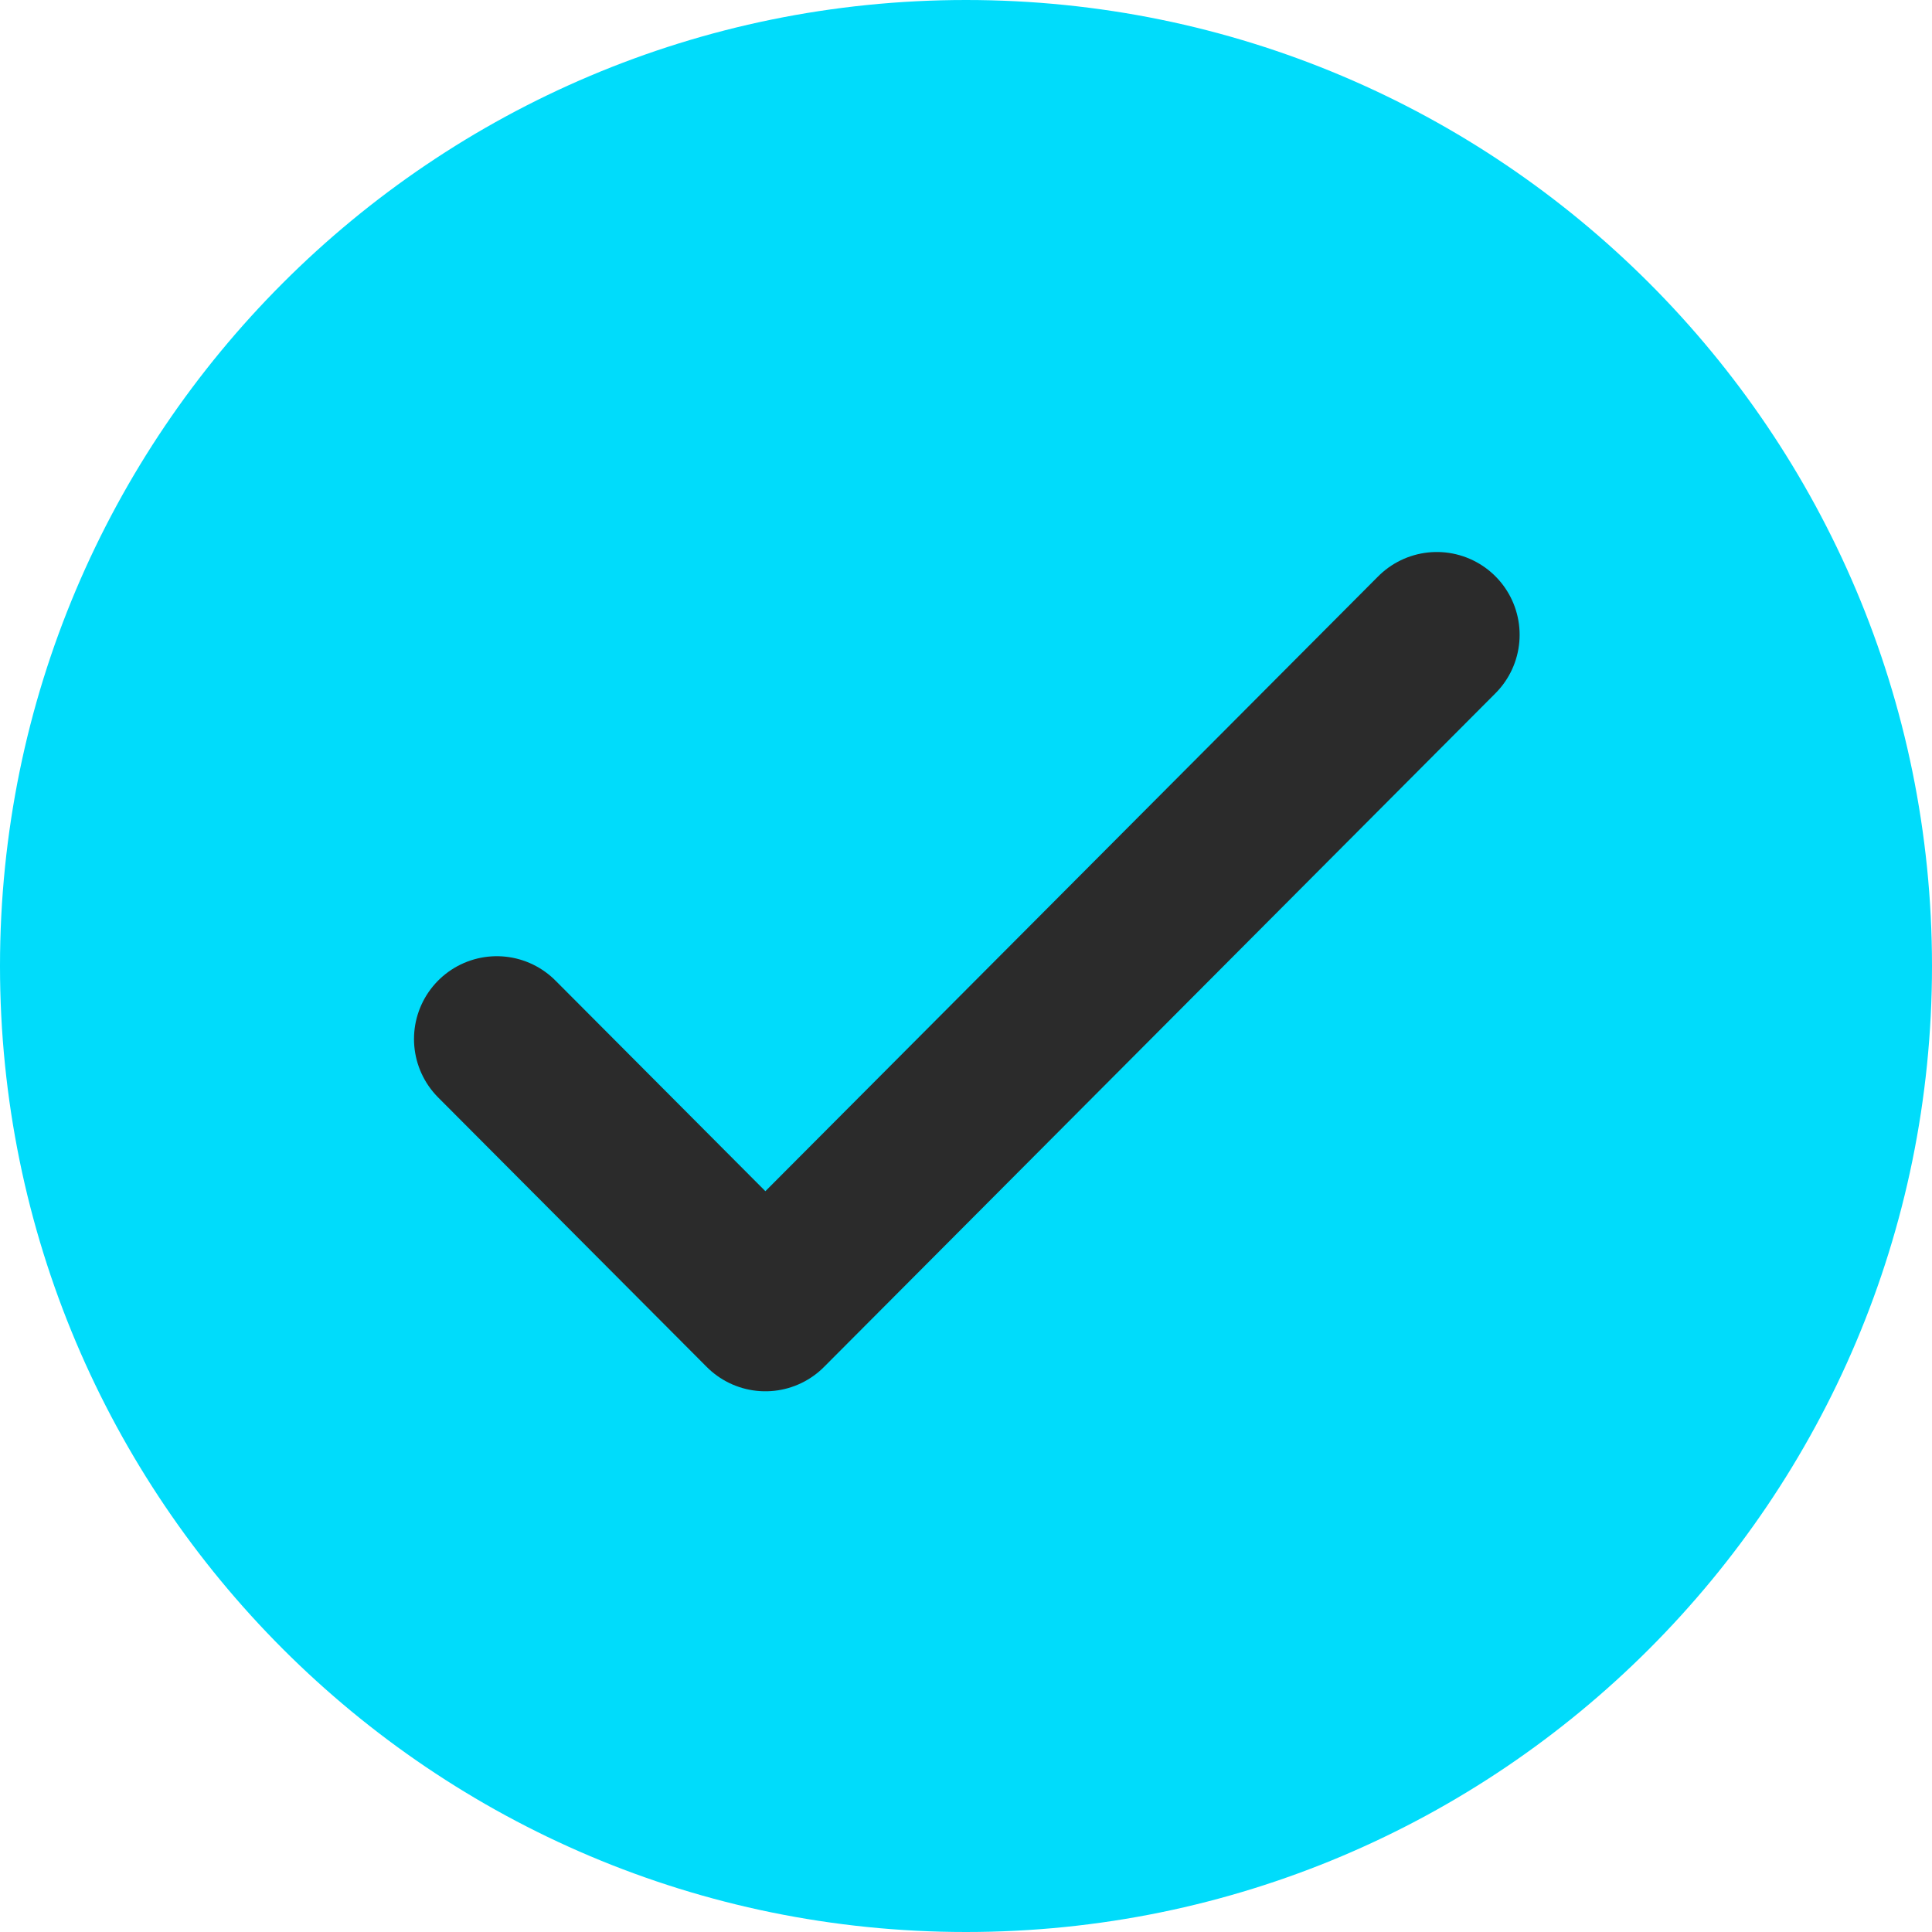
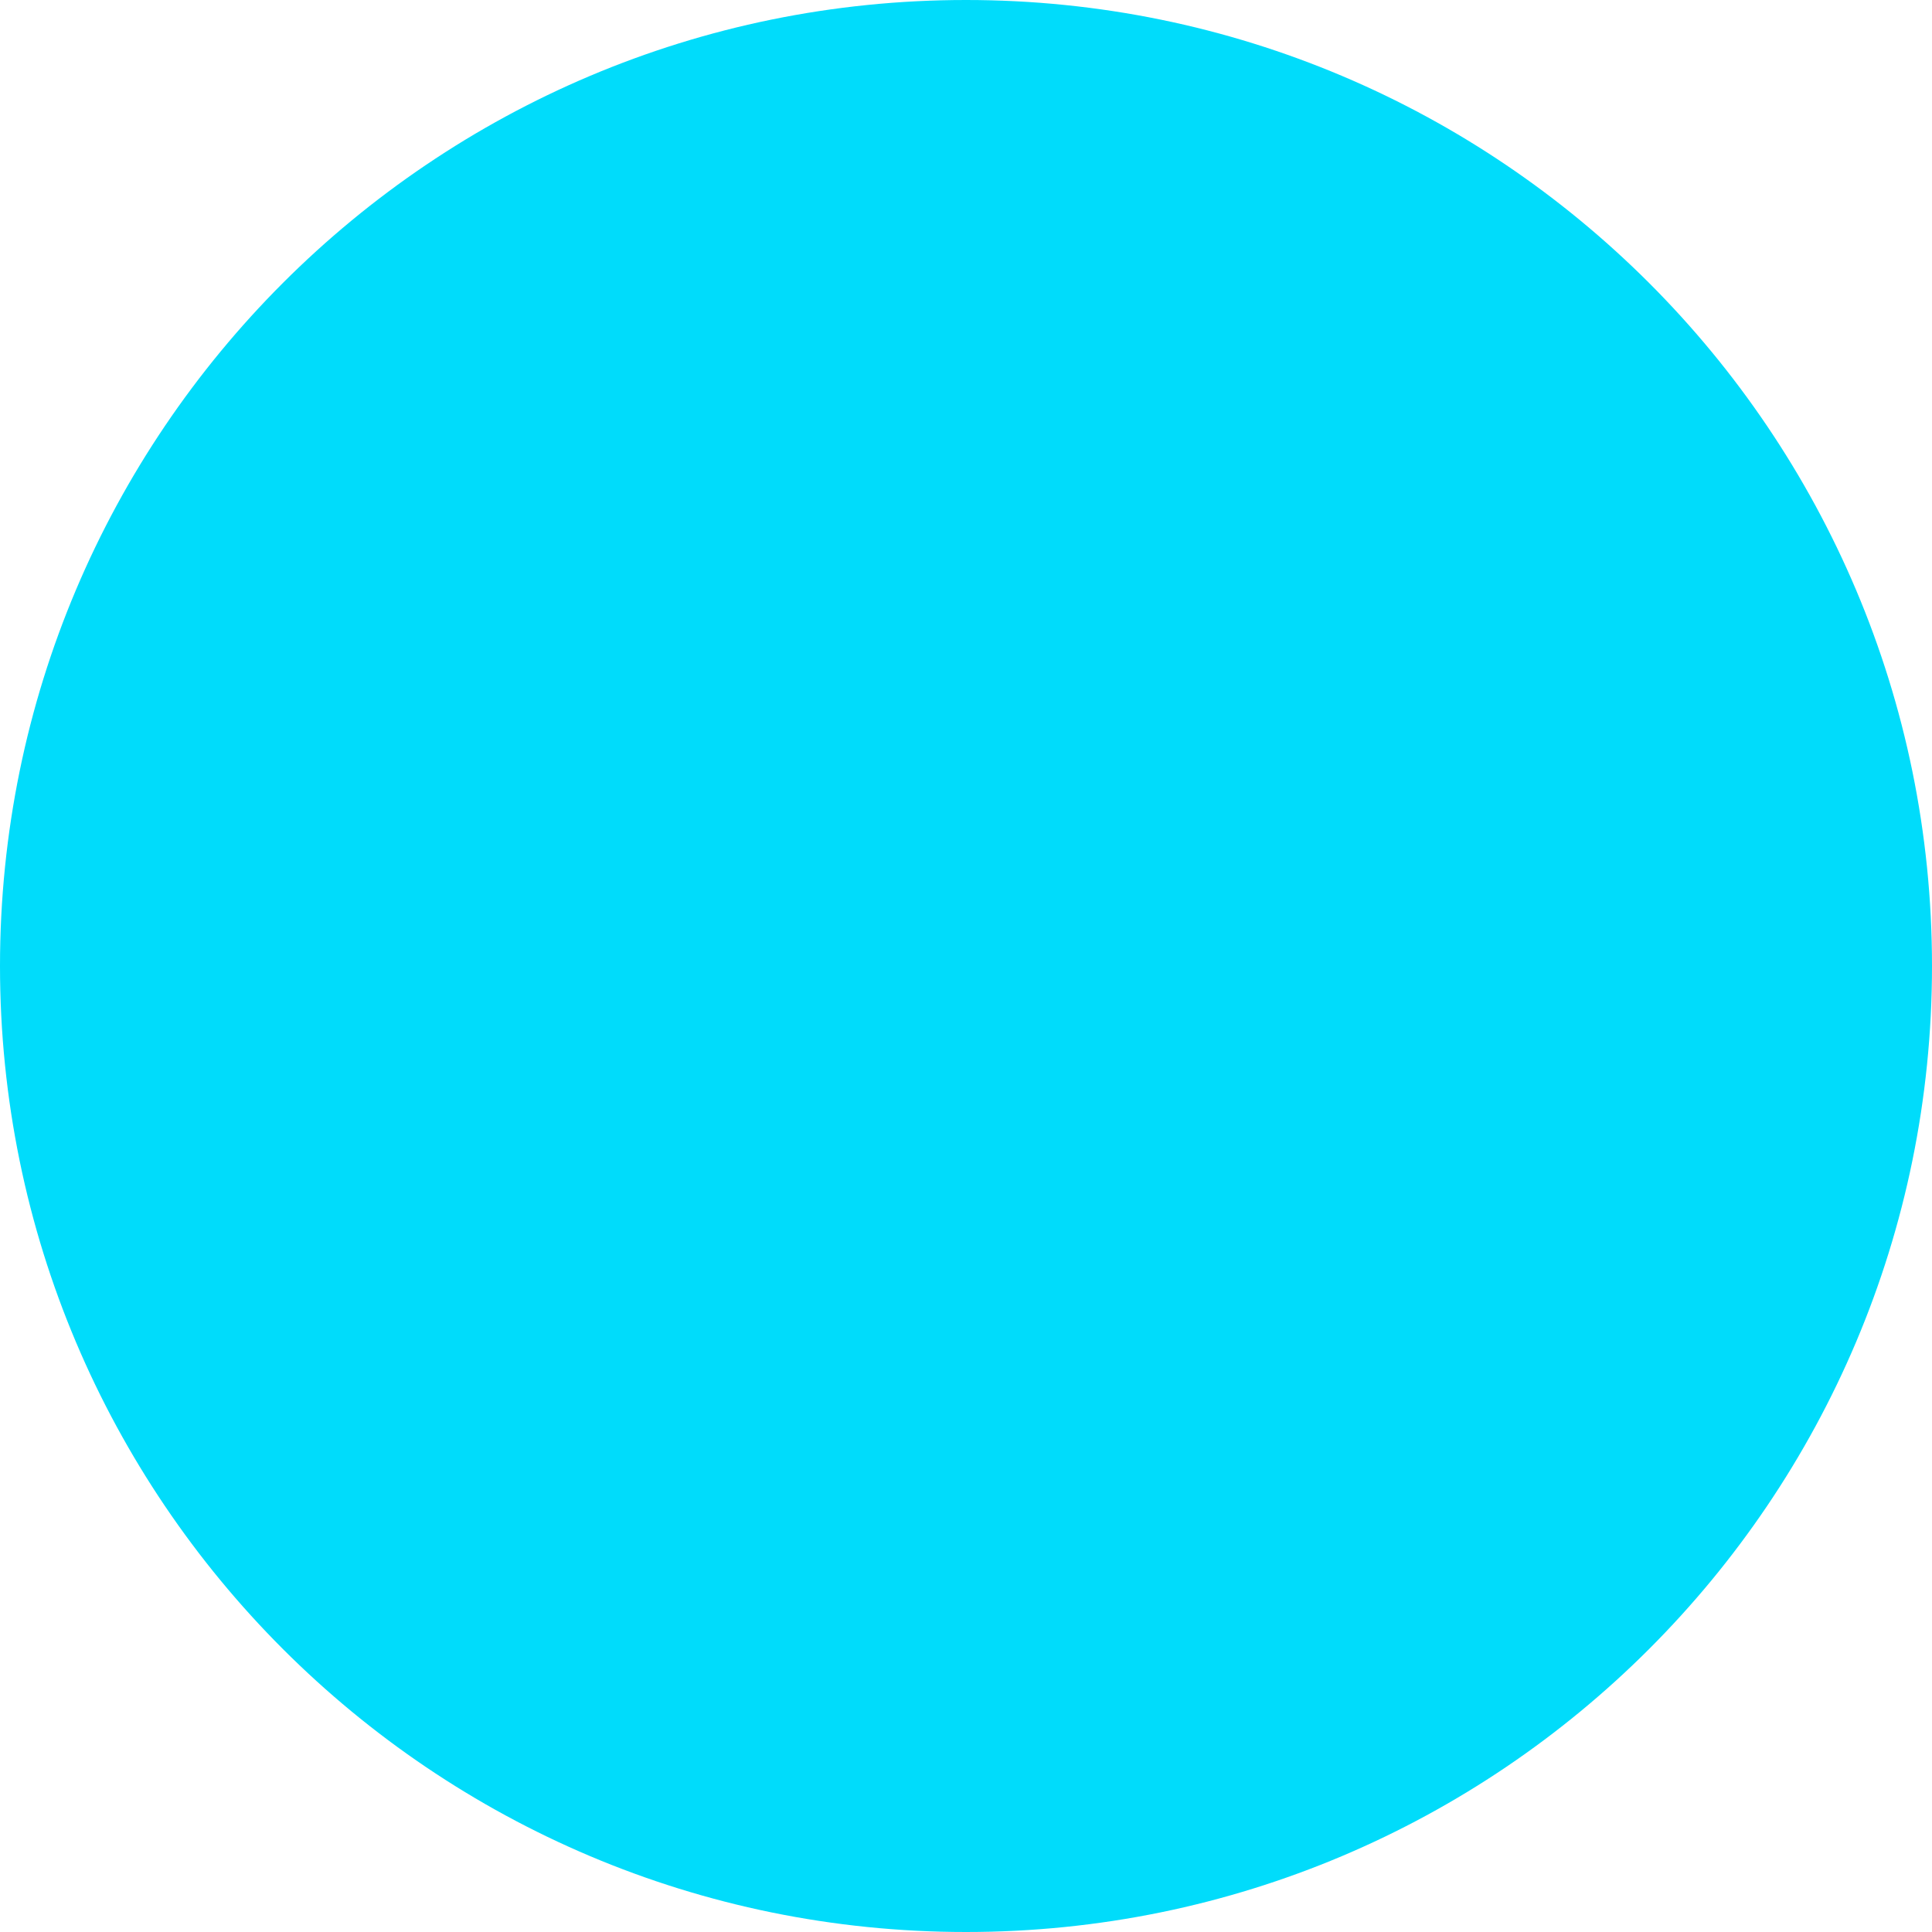
<svg xmlns="http://www.w3.org/2000/svg" width="70" height="70" viewBox="0 0 70 70" fill="none">
  <path d="M70 35C70 54.33 54.33 70 35 70C15.67 70 0 54.33 0 35C0 15.67 15.67 0 35 0C54.33 0 70 15.67 70 35Z" fill="#00DCFB" />
-   <path d="M18 37.645L27.731 47.409L52.059 23" stroke="#2B2B2B" stroke-width="6" stroke-linecap="round" stroke-linejoin="round" />
</svg>